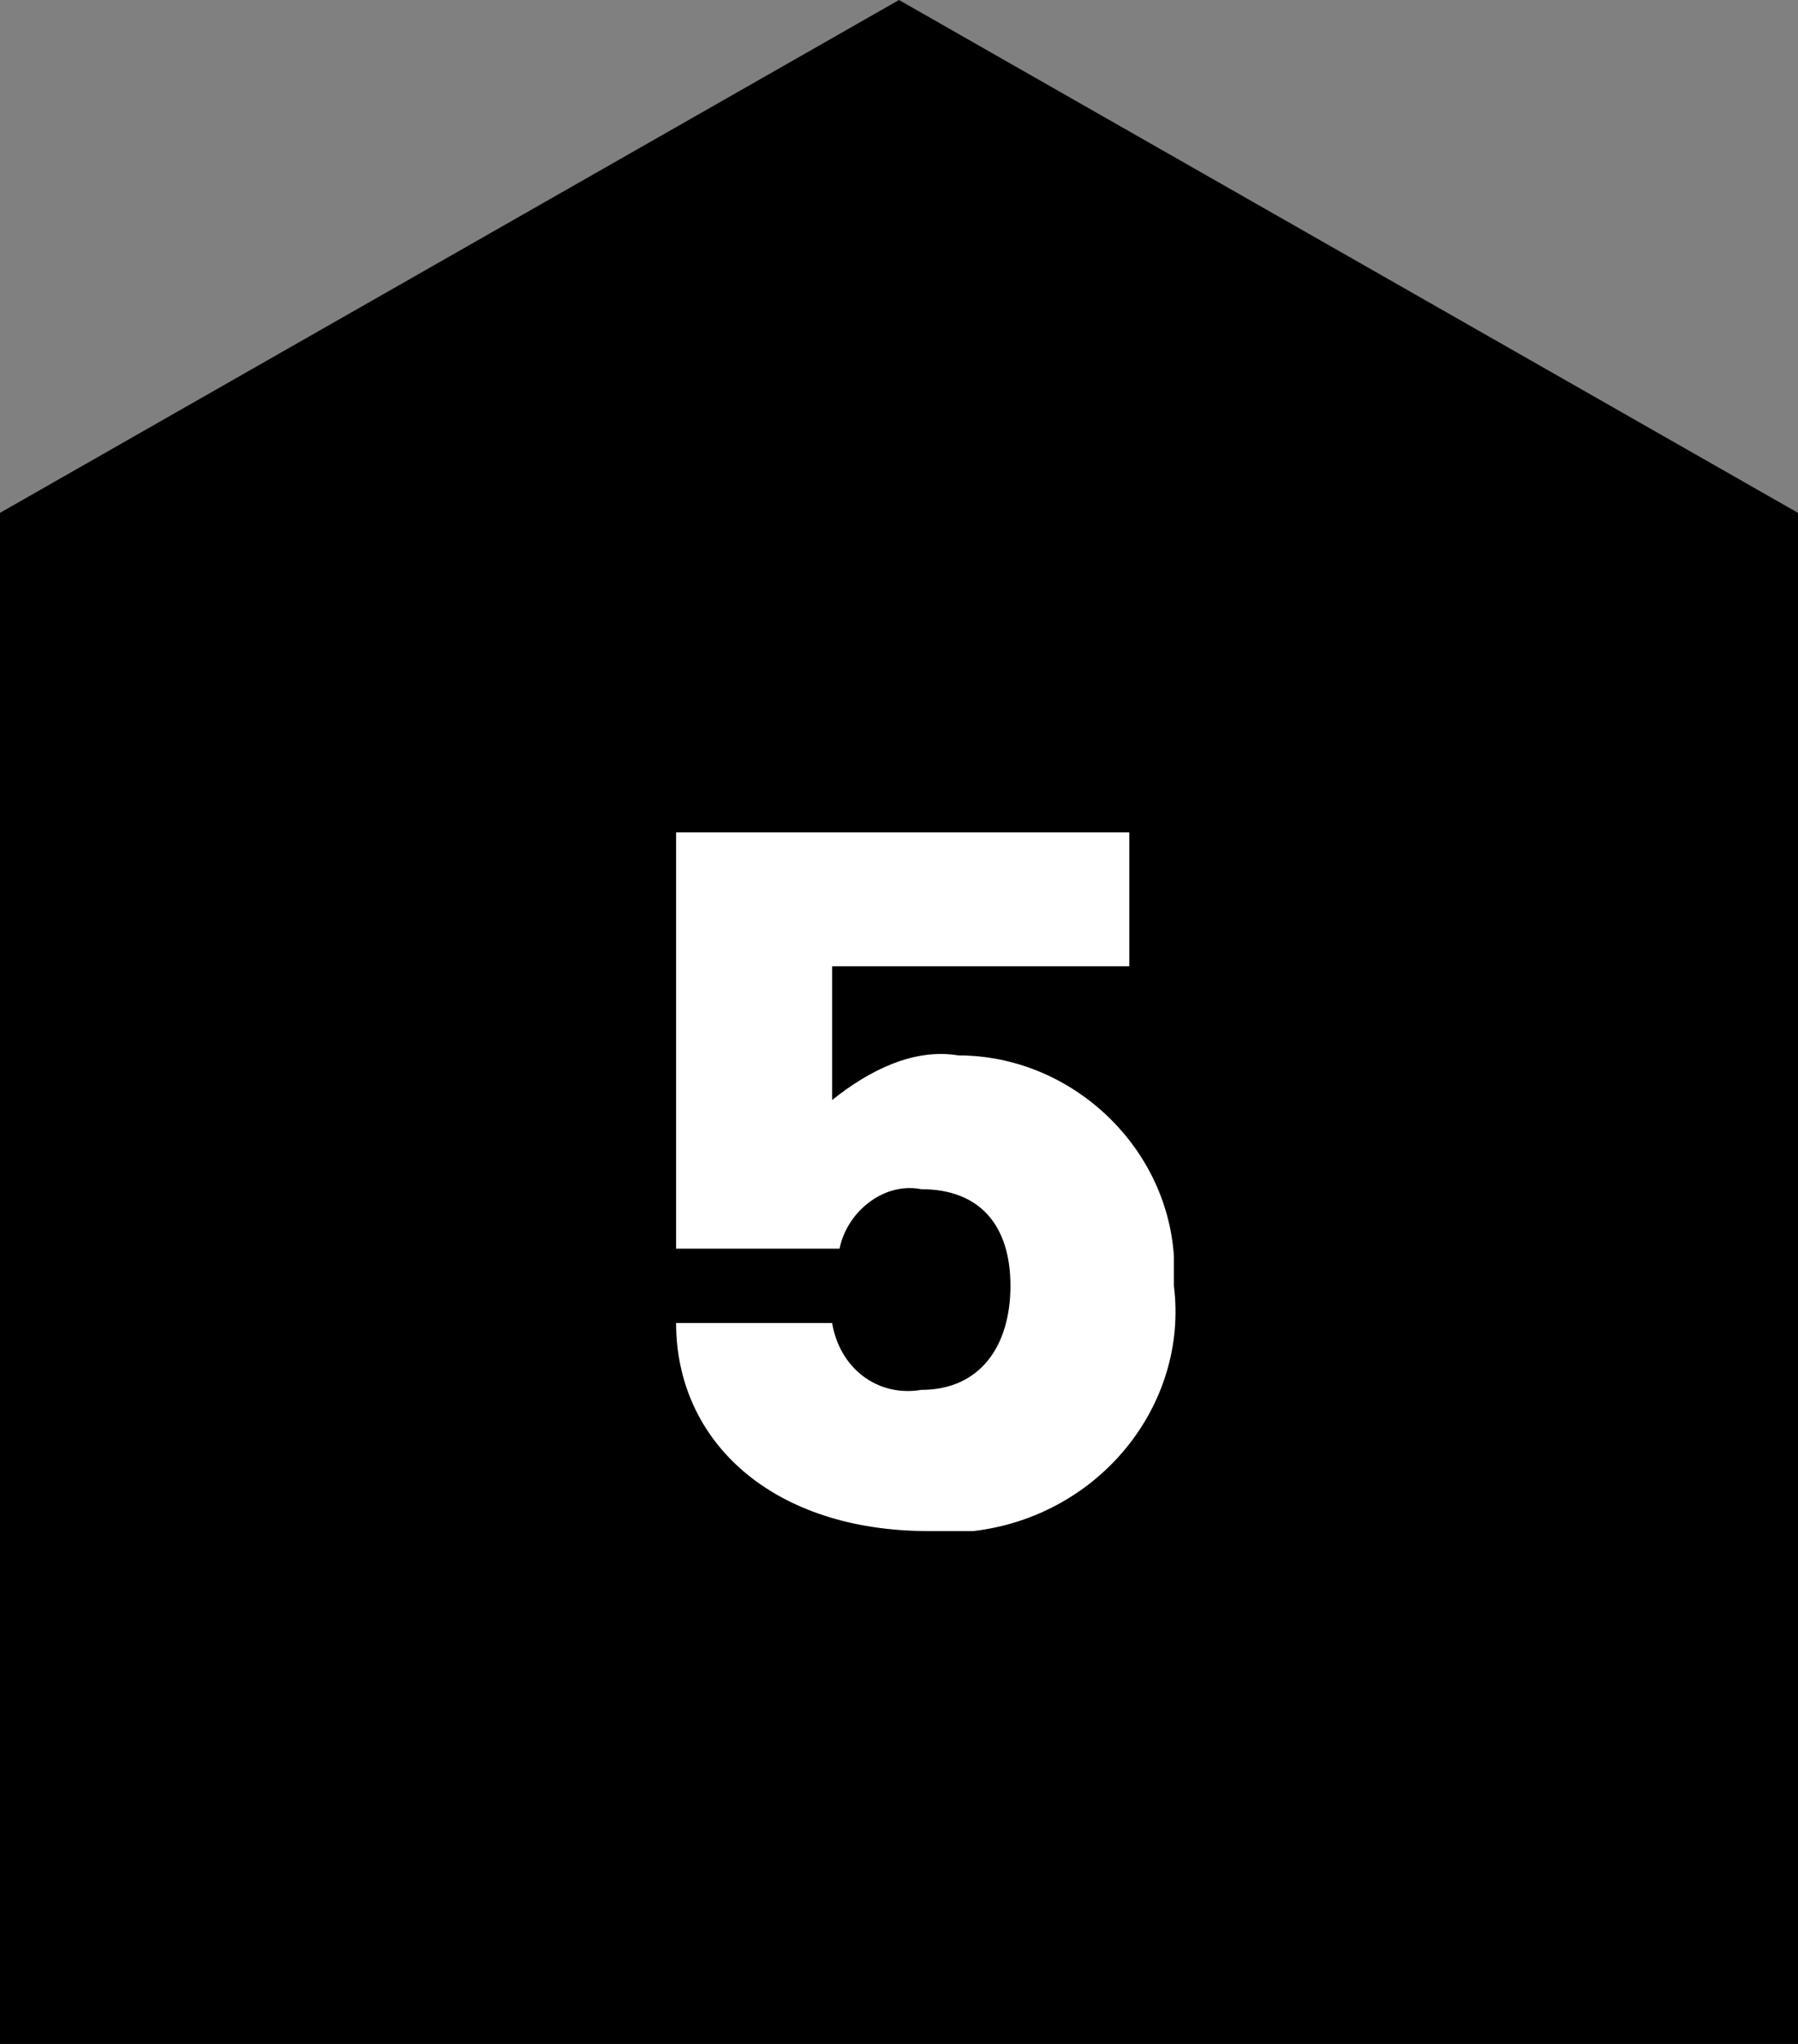
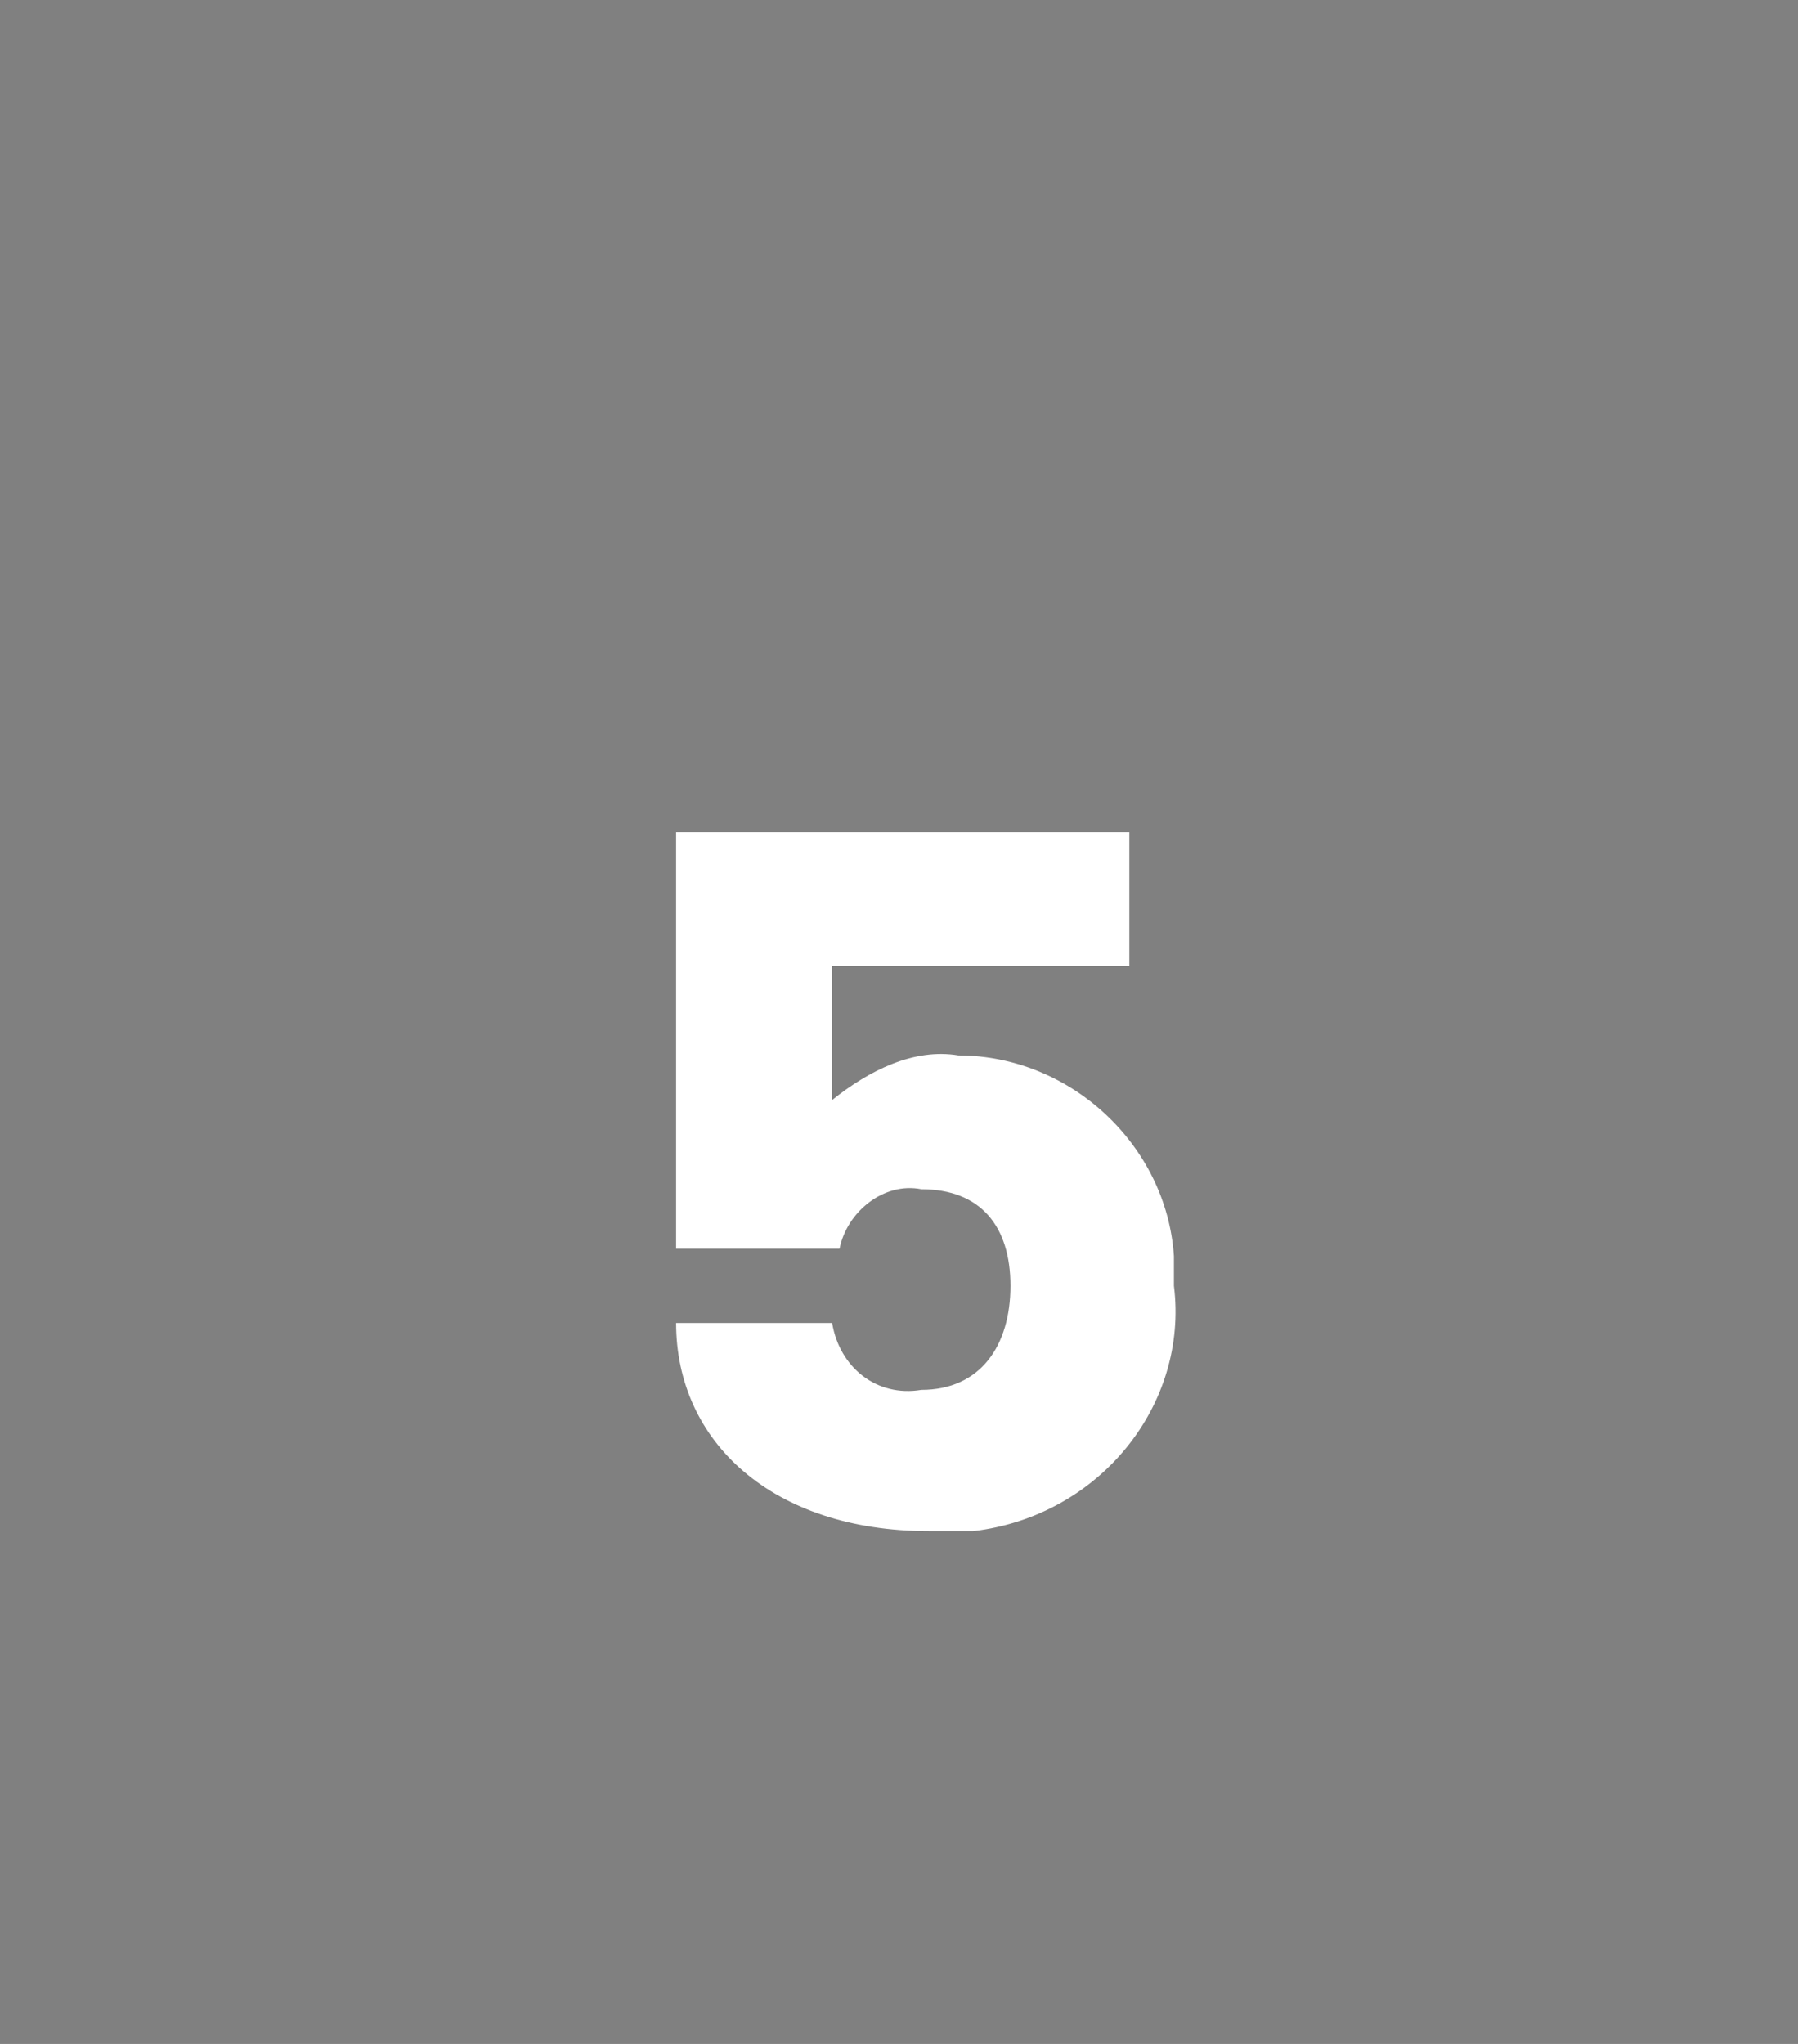
<svg xmlns="http://www.w3.org/2000/svg" version="1.1" id="Layer_1" x="0px" y="0px" viewBox="0 0 24.2 27.5" style="enable-background:new 0 0 24.2 27.5;" xml:space="preserve">
  <rect x="0" y="0" width="24.2" height="27.5" fill="#808080" stroke="none" />
  <style type="text/css">
	.st0{fill:#FFFFFF;}
</style>
-   <polygon points="12.1,0 0,6.9 0,27.5 24.2,27.5 24.2,6.9 " />
  <path class="st0" d="M15.2,11.1V13h-4v1.8c0.5-0.4,1.1-0.7,1.7-0.6c1.5,0,2.8,1.2,2.9,2.7c0,0.1,0,0.3,0,0.4c0.2,1.6-1,3.1-2.7,3.3  c-0.2,0-0.4,0-0.6,0c-2.1,0-3.4-1.2-3.4-2.8h2.1c0.1,0.6,0.6,1,1.2,0.9c0.8,0,1.2-0.6,1.2-1.4s-0.4-1.3-1.2-1.3  c-0.5-0.1-1,0.3-1.1,0.8H9.1v-5.6H15.2z" />
</svg>